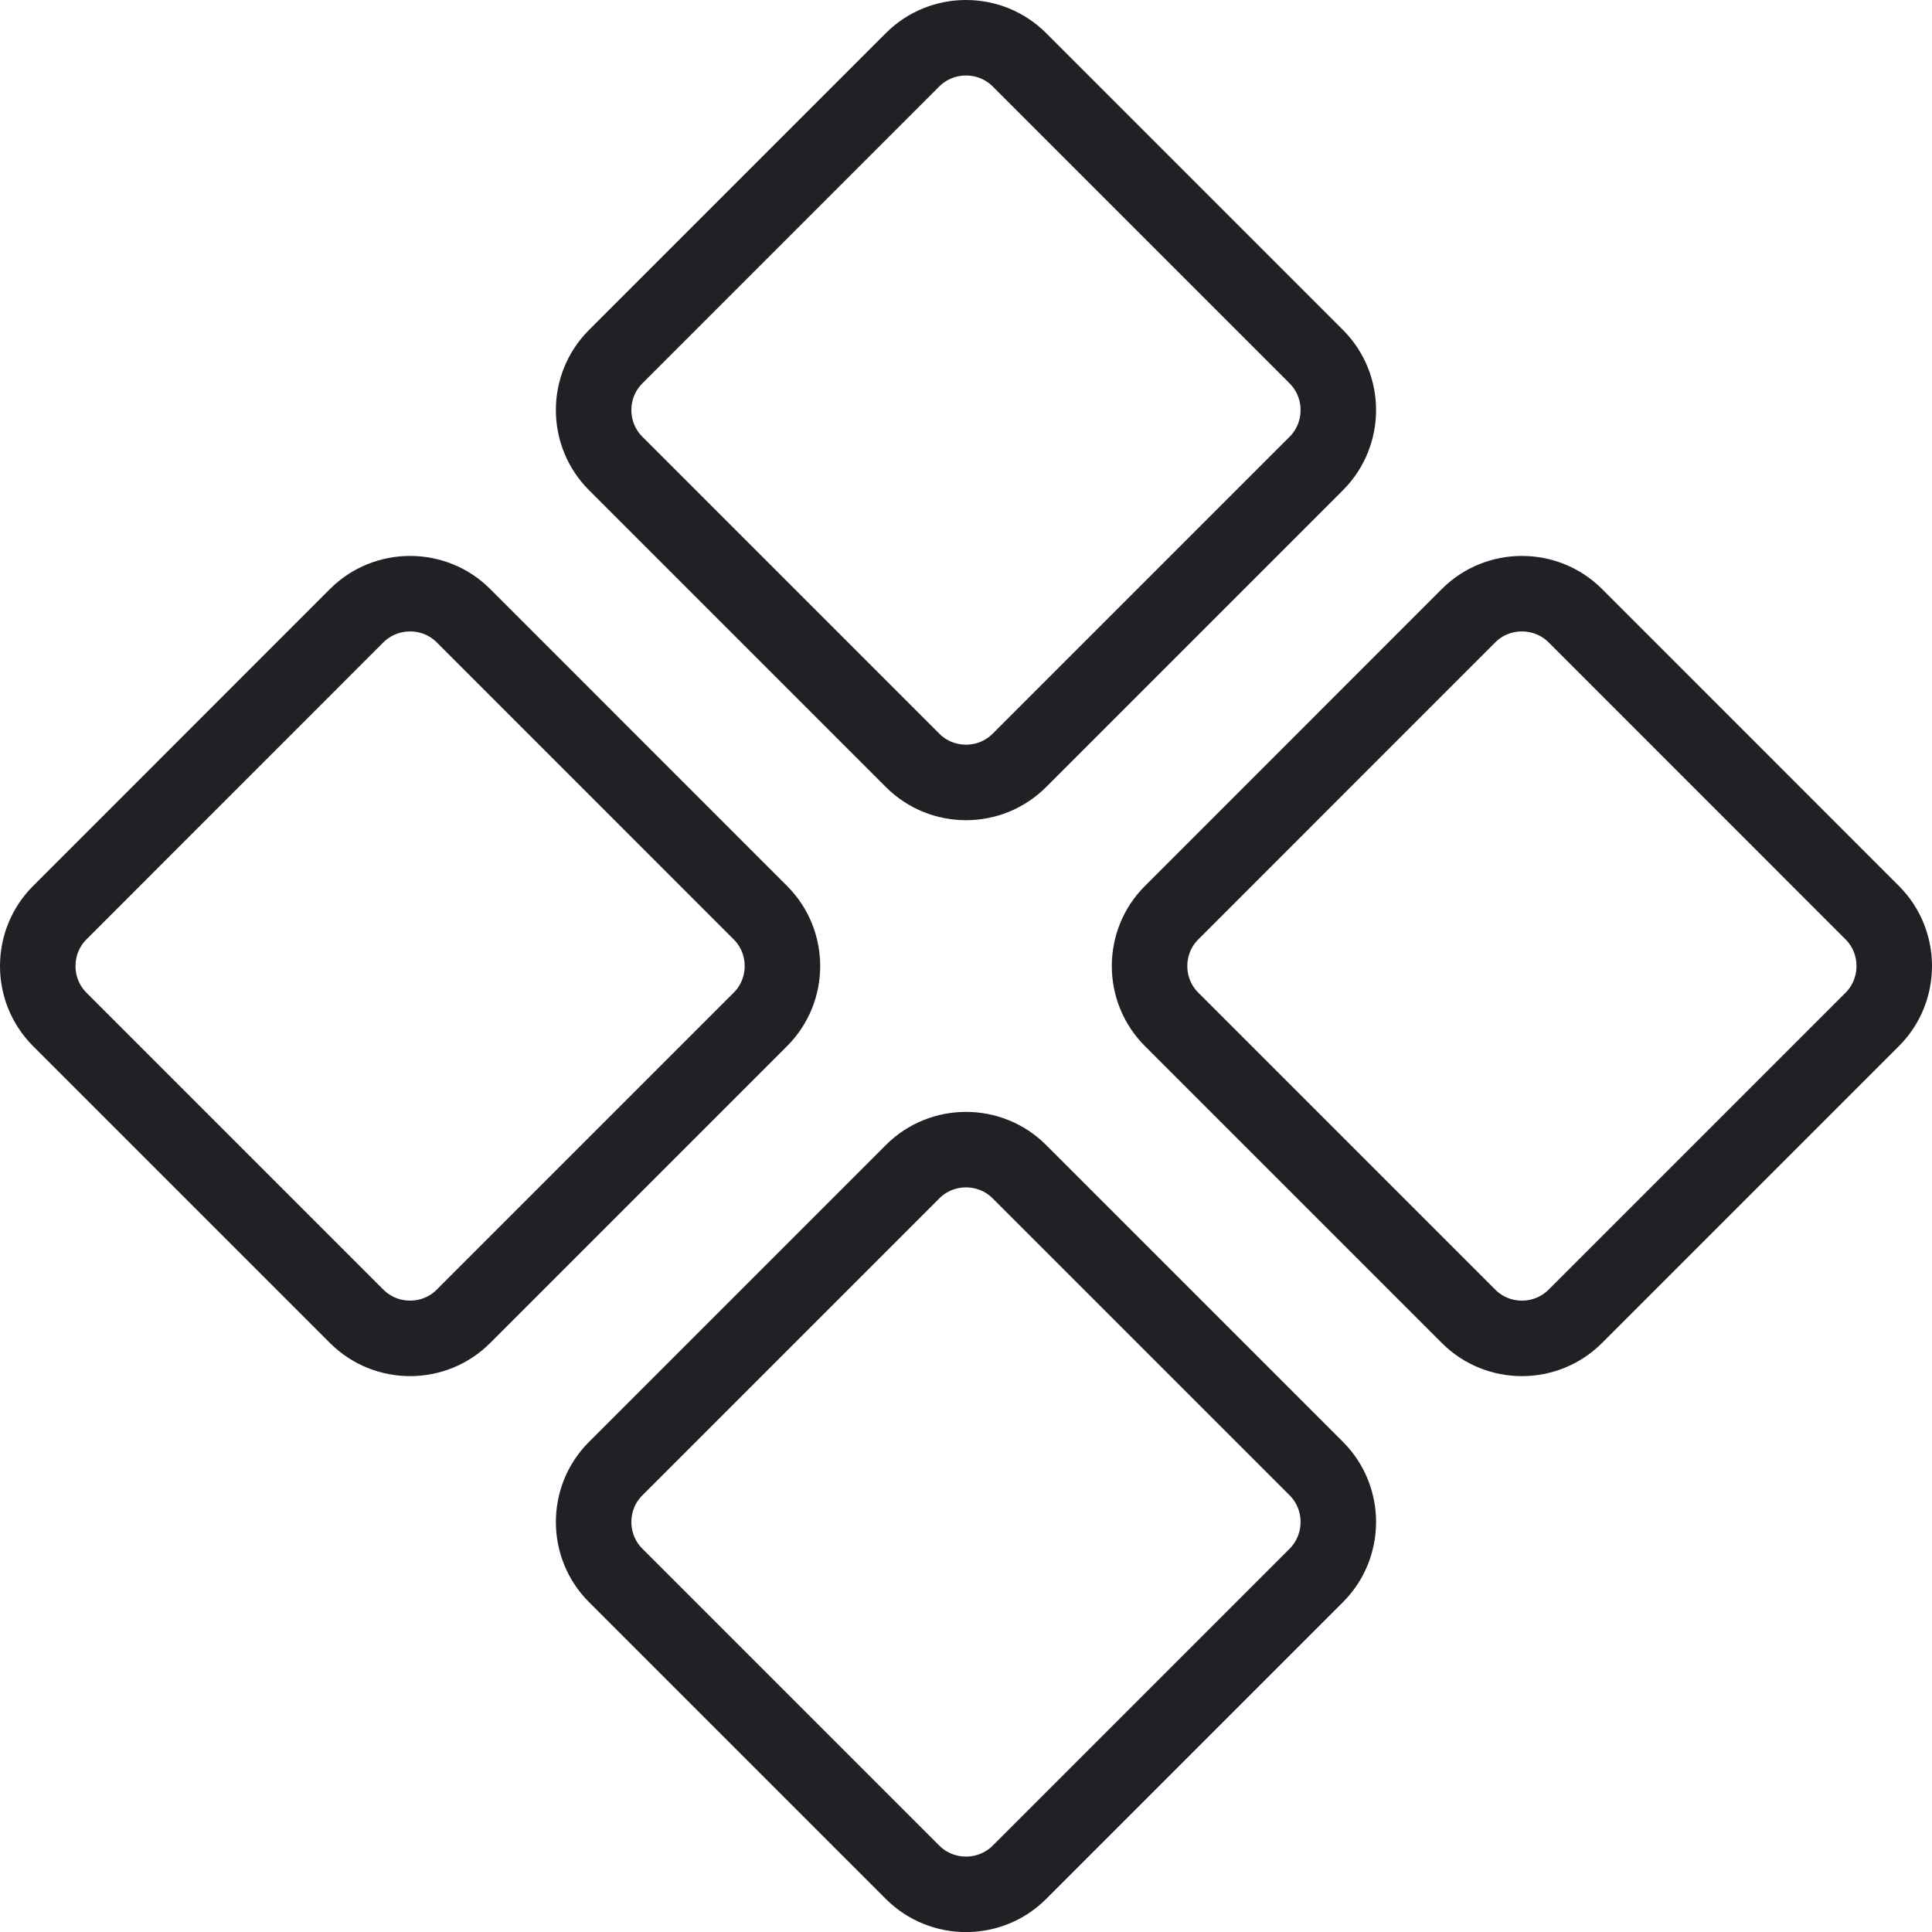
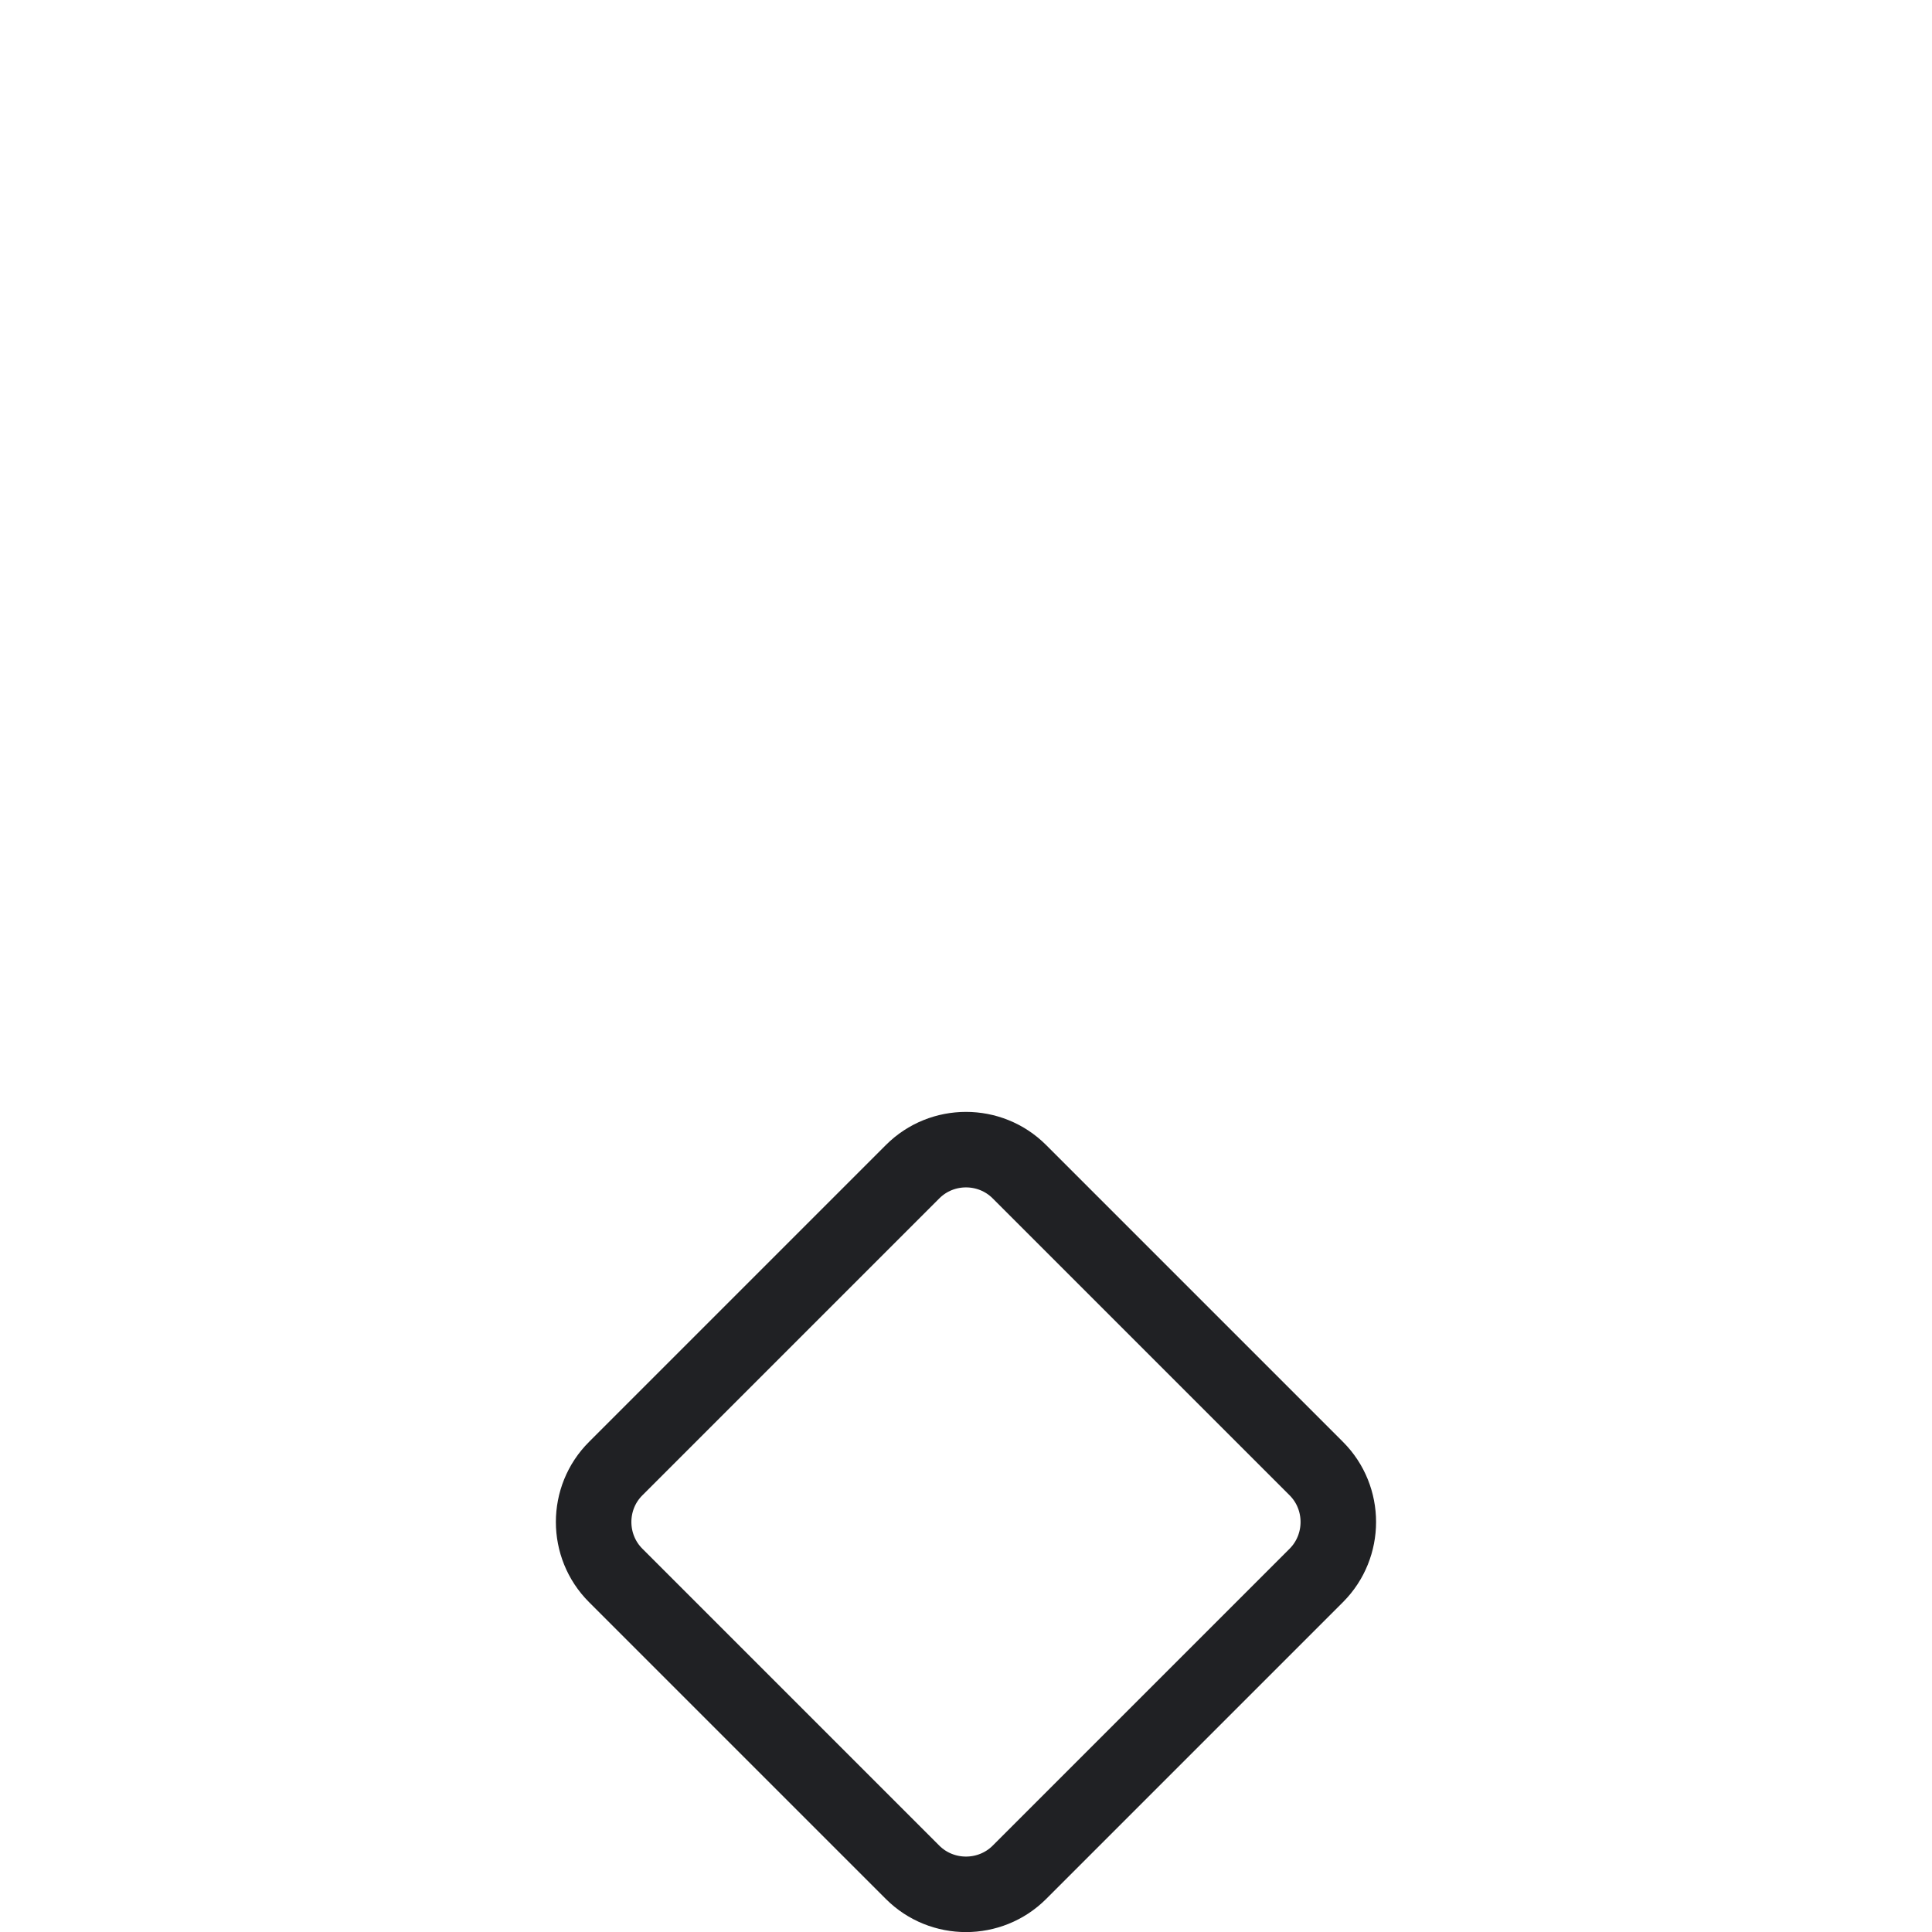
<svg xmlns="http://www.w3.org/2000/svg" width="24" height="24" viewBox="0 0 24 24" fill="none">
-   <path fill-rule="evenodd" clip-rule="evenodd" d="M12.663 0.742L16.352 4.431C16.716 4.796 16.716 5.392 16.352 5.757L12.663 9.446C12.298 9.811 11.702 9.811 11.337 9.446L7.648 5.757C7.283 5.392 7.283 4.796 7.648 4.431L11.337 0.742C11.702 0.378 12.298 0.378 12.663 0.742Z" stroke="#202124" stroke-width="0.938" stroke-miterlimit="22.926" stroke-linecap="round" stroke-linejoin="round" />
-   <path fill-rule="evenodd" clip-rule="evenodd" d="M0.742 11.338L4.431 7.648C4.796 7.284 5.393 7.284 5.757 7.648L9.446 11.338C9.811 11.702 9.811 12.299 9.446 12.663L5.757 16.352C5.393 16.717 4.796 16.717 4.431 16.352L0.742 12.663C0.378 12.299 0.378 11.702 0.742 11.338Z" stroke="#202124" stroke-width="0.938" stroke-miterlimit="22.926" stroke-linecap="round" stroke-linejoin="round" />
  <path fill-rule="evenodd" clip-rule="evenodd" d="M11.337 23.259L7.648 19.57C7.283 19.205 7.283 18.608 7.648 18.244L11.337 14.555C11.702 14.19 12.298 14.19 12.663 14.555L16.352 18.244C16.716 18.608 16.716 19.205 16.352 19.57L12.663 23.259C12.298 23.623 11.702 23.623 11.337 23.259Z" stroke="#202124" stroke-width="0.938" stroke-miterlimit="22.926" stroke-linecap="round" stroke-linejoin="round" />
-   <path fill-rule="evenodd" clip-rule="evenodd" d="M23.258 12.663L19.569 16.352C19.204 16.717 18.607 16.717 18.243 16.352L14.554 12.663C14.189 12.299 14.189 11.702 14.554 11.338L18.243 7.648C18.607 7.284 19.204 7.284 19.569 7.648L23.258 11.338C23.622 11.702 23.622 12.299 23.258 12.663Z" stroke="#202124" stroke-width="0.938" stroke-miterlimit="22.926" stroke-linecap="round" stroke-linejoin="round" />
</svg>